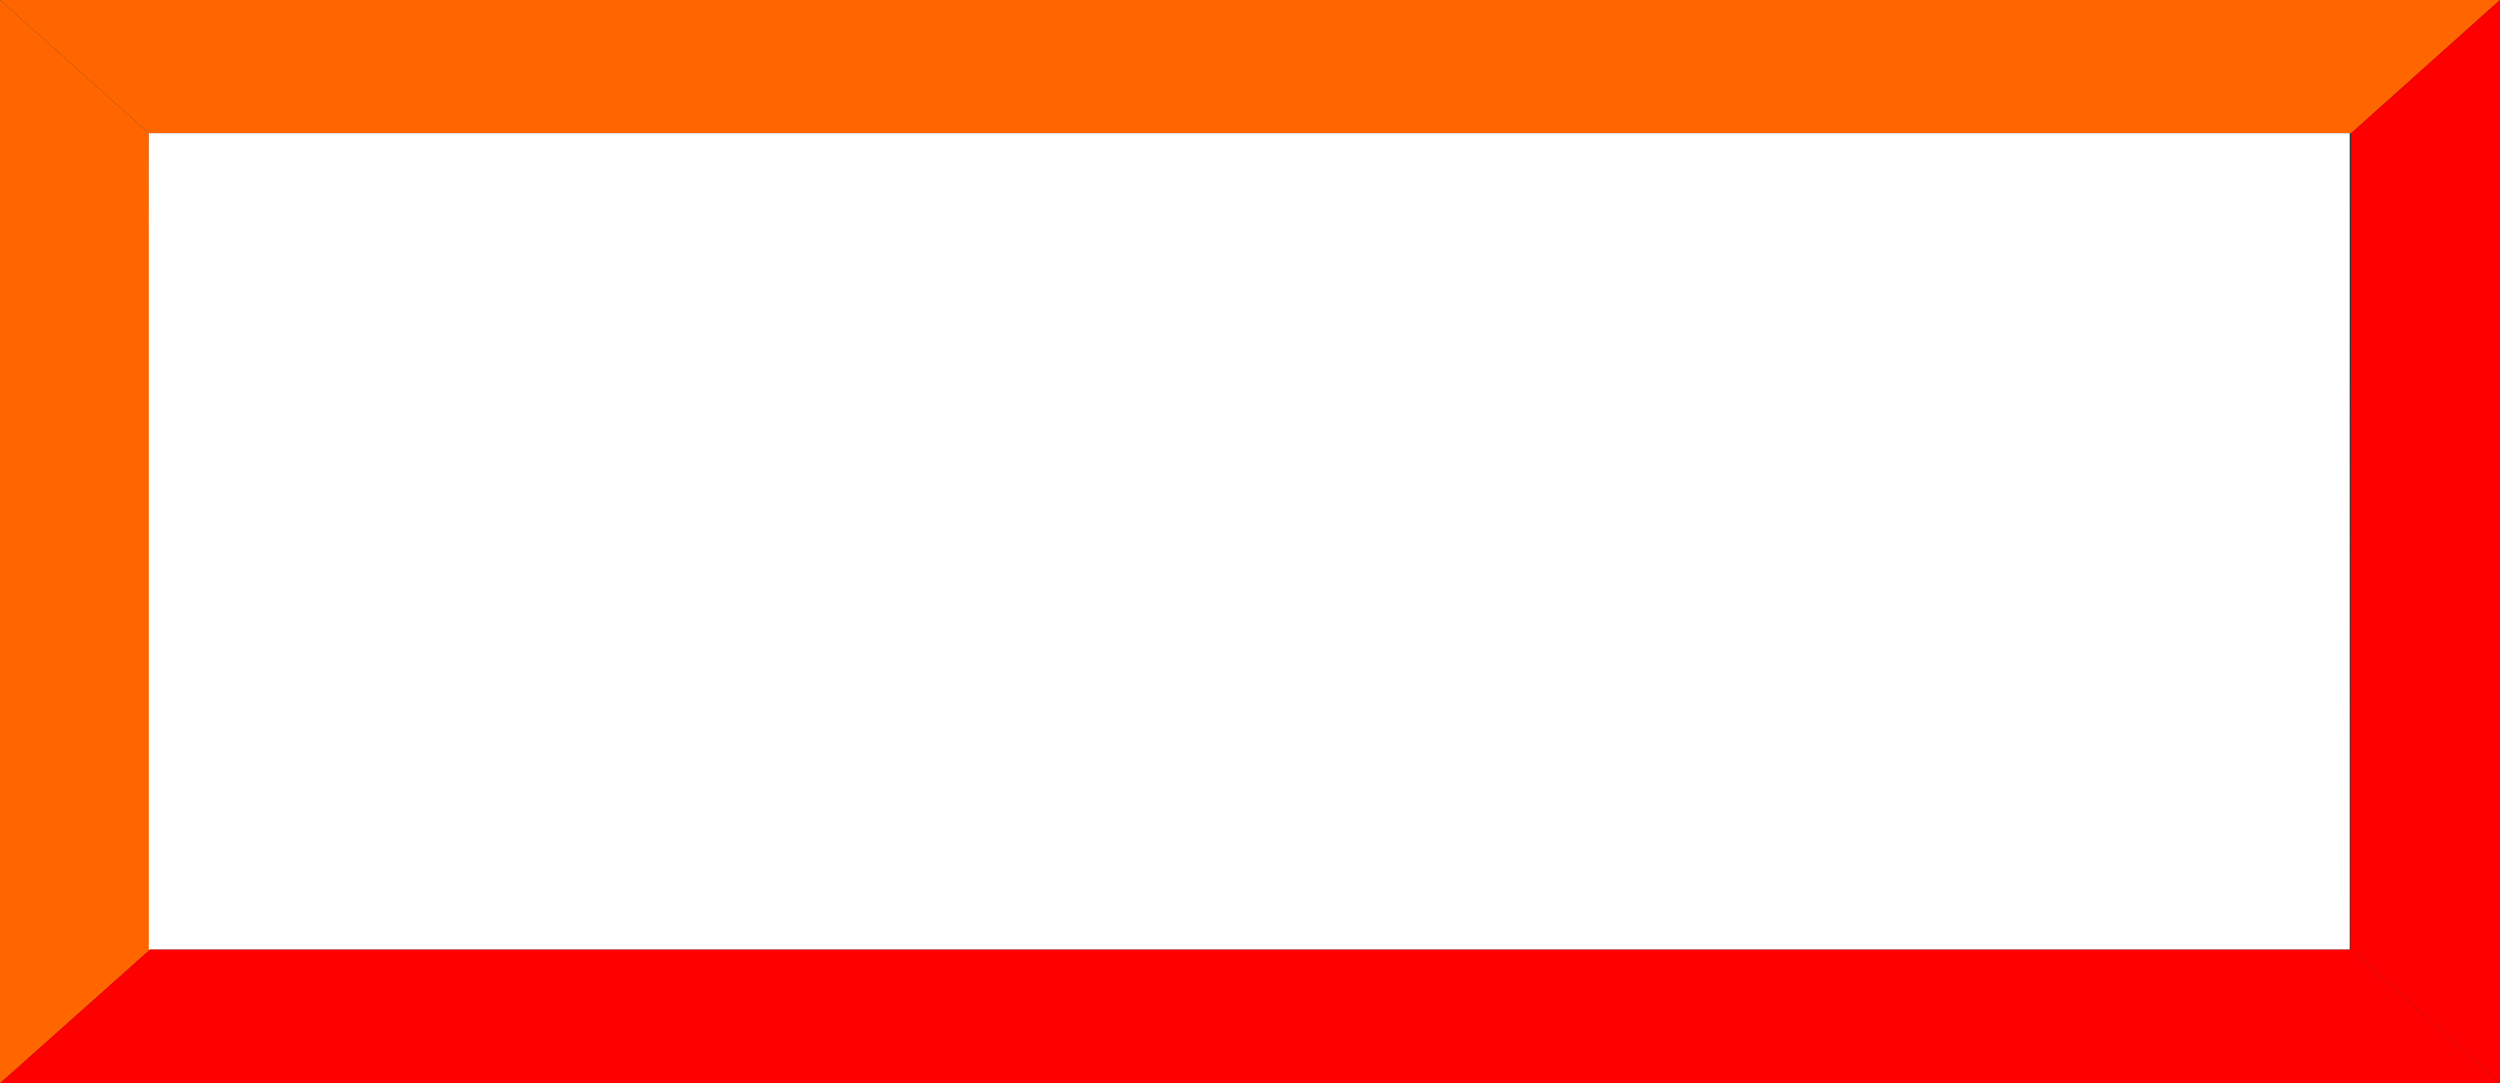
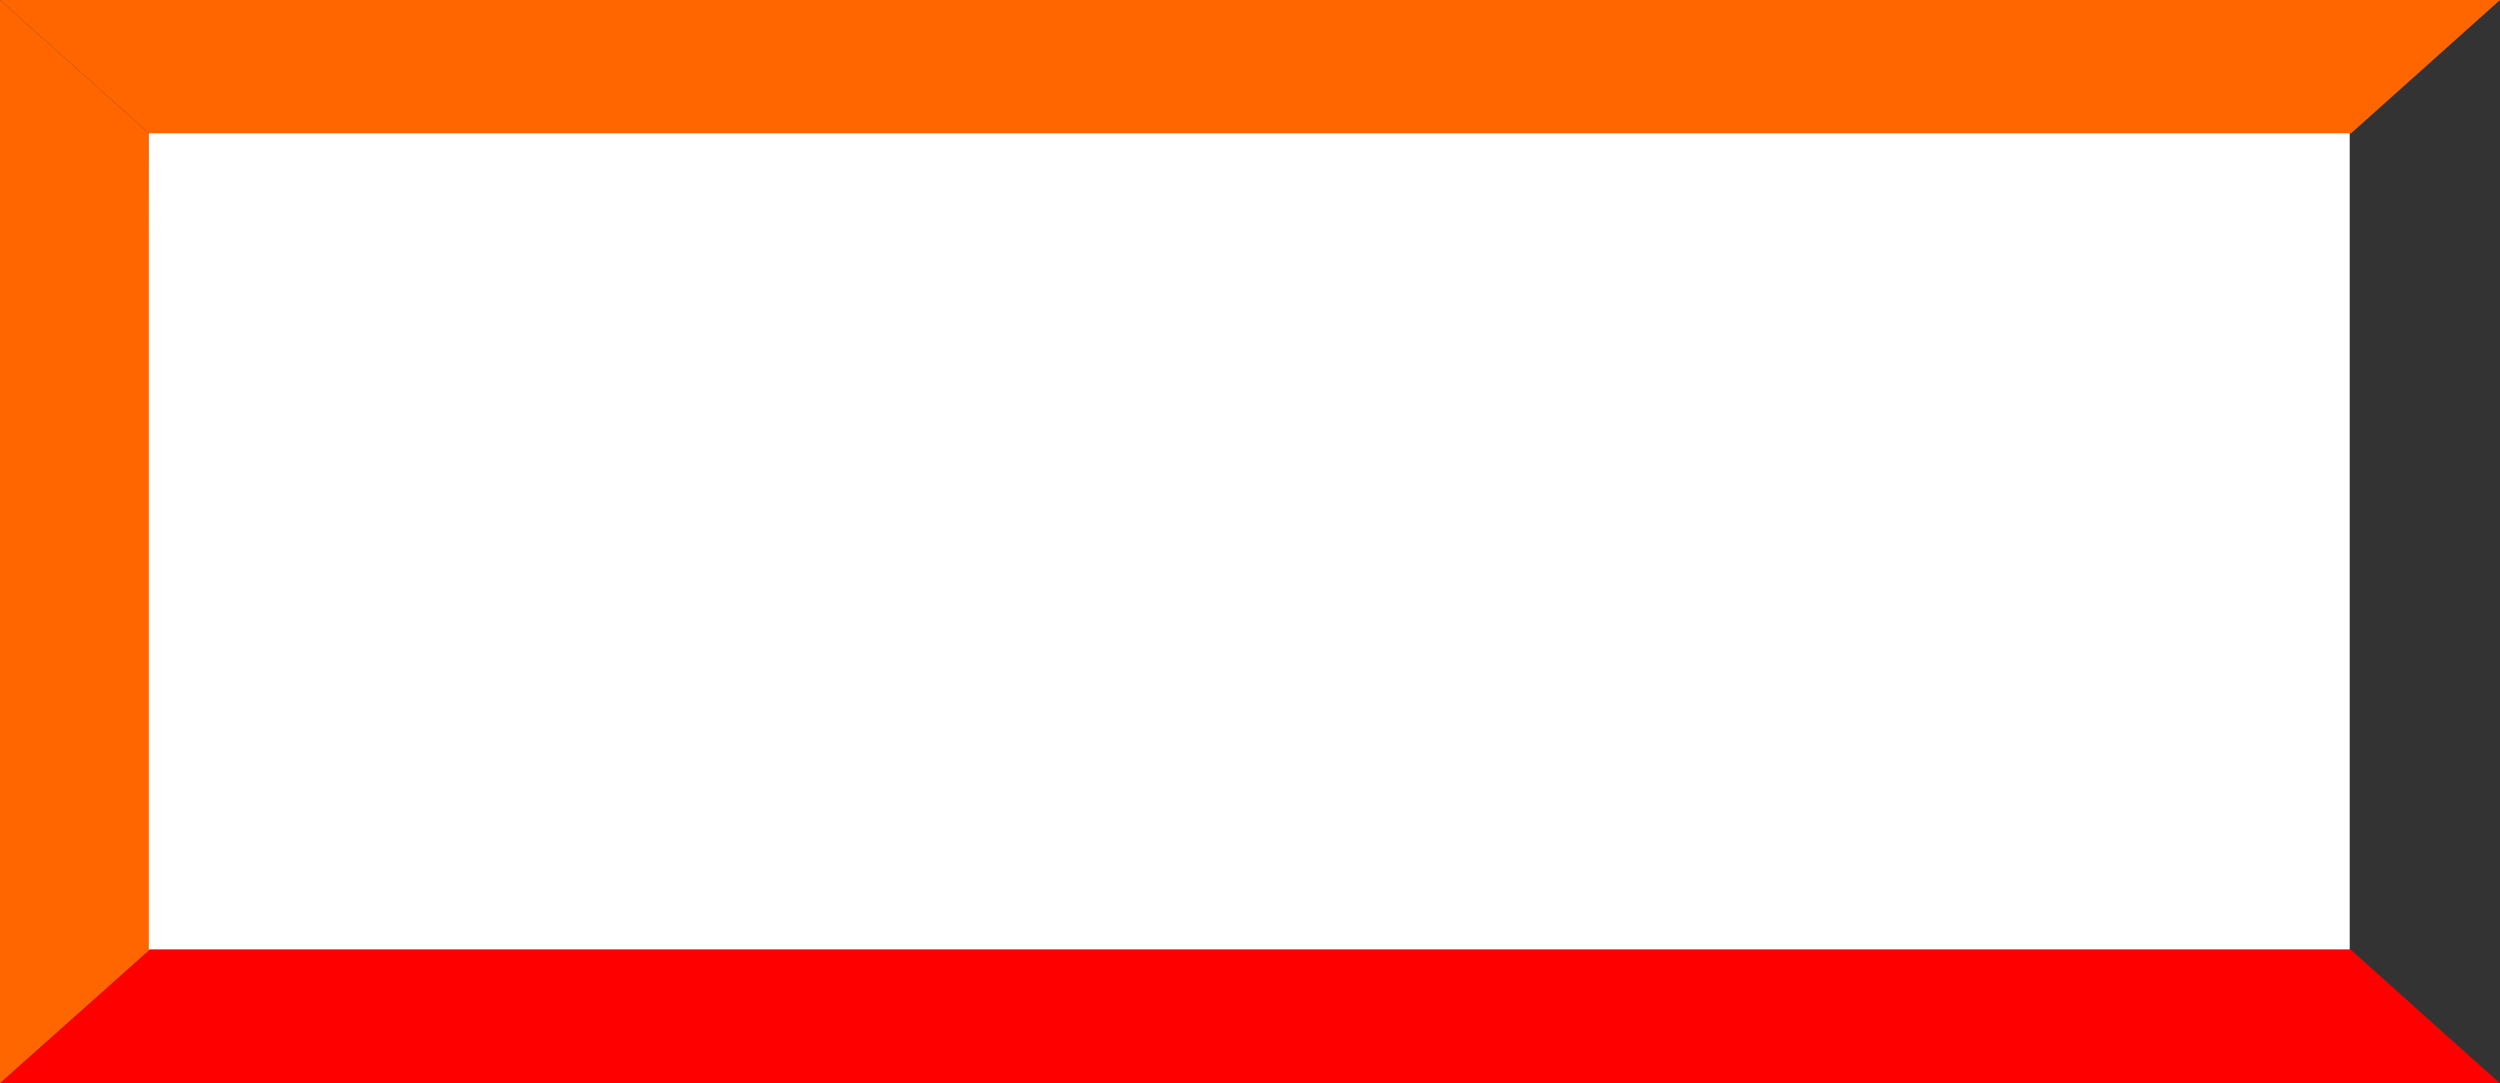
<svg xmlns="http://www.w3.org/2000/svg" xmlns:ns1="http://www.inkscape.org/namespaces/inkscape" xmlns:ns2="http://sodipodi.sourceforge.net/DTD/sodipodi-0.dtd" xml:space="preserve" width="30mm" height="13mm" style="shape-rendering:geometricPrecision; text-rendering:geometricPrecision; image-rendering:optimizeQuality; fill-rule:evenodd; clip-rule:evenodd" viewBox="0 0 3.36 1.456" id="svg2" version="1.1" ns1:version="0.48.3.1 r9886" ns2:docname="36 - 副本.svg">
  <rect x="0" y="0" width="3.36" height="1.456" fill="#333333" stroke="none" />
  <ns2:namedview pagecolor="#ffffff" bordercolor="#666666" borderopacity="1" objecttolerance="10" gridtolerance="10" guidetolerance="10" ns1:pageopacity="0" ns1:pageshadow="2" ns1:window-width="1366" ns1:window-height="705" id="namedview20" showgrid="false" ns1:zoom="2.032" ns1:cx="17.604506" ns1:cy="58.326195" ns1:window-x="-8" ns1:window-y="-8" ns1:window-maximized="1" ns1:current-layer="svg2" />
  <defs id="defs4">
    <style type="text/css" id="style6">
   
    .fil0 {fill:#99FFFF}
    .fil2 {fill:white}
    .fil1 {fill:#53EFEE}
   
  </style>
  </defs>
  <g id="light" ns1:label="#g3004" style="fill:#ff6600">
    <polygon class="fil0" points="3.36,0 0,0 0.2,0.179 3.16,0.179 " id="polygon10" style="fill:#ff6600" />
    <polygon class="fil0" points="0,0 0,1.456 0.202,1.276 0.2,0.179 " id="polygon12" style="fill:#ff6600" />
  </g>
  <g id="dark" ns1:label="#g3008" style="fill: rgb(255, 0, 0);">
-     <polygon class="fil1" points="3.36,0 3.36,1.456 3.159,1.276 3.16,0.179 " id="polygon14" style="fill: rgb(255, 0, 0);" />
    <polygon class="fil1" points="3.36,1.456 0,1.456 0.202,1.276 3.159,1.276 " id="polygon16" style="fill: rgb(255, 0, 0);" />
  </g>
  <g id="hlight" ns1:label="#g3012">
    <rect class="fil2" x="0.2" y="0.179" width="2.958" height="1.097" id="rect18" style="fill:#ffffff" />
  </g>
</svg>